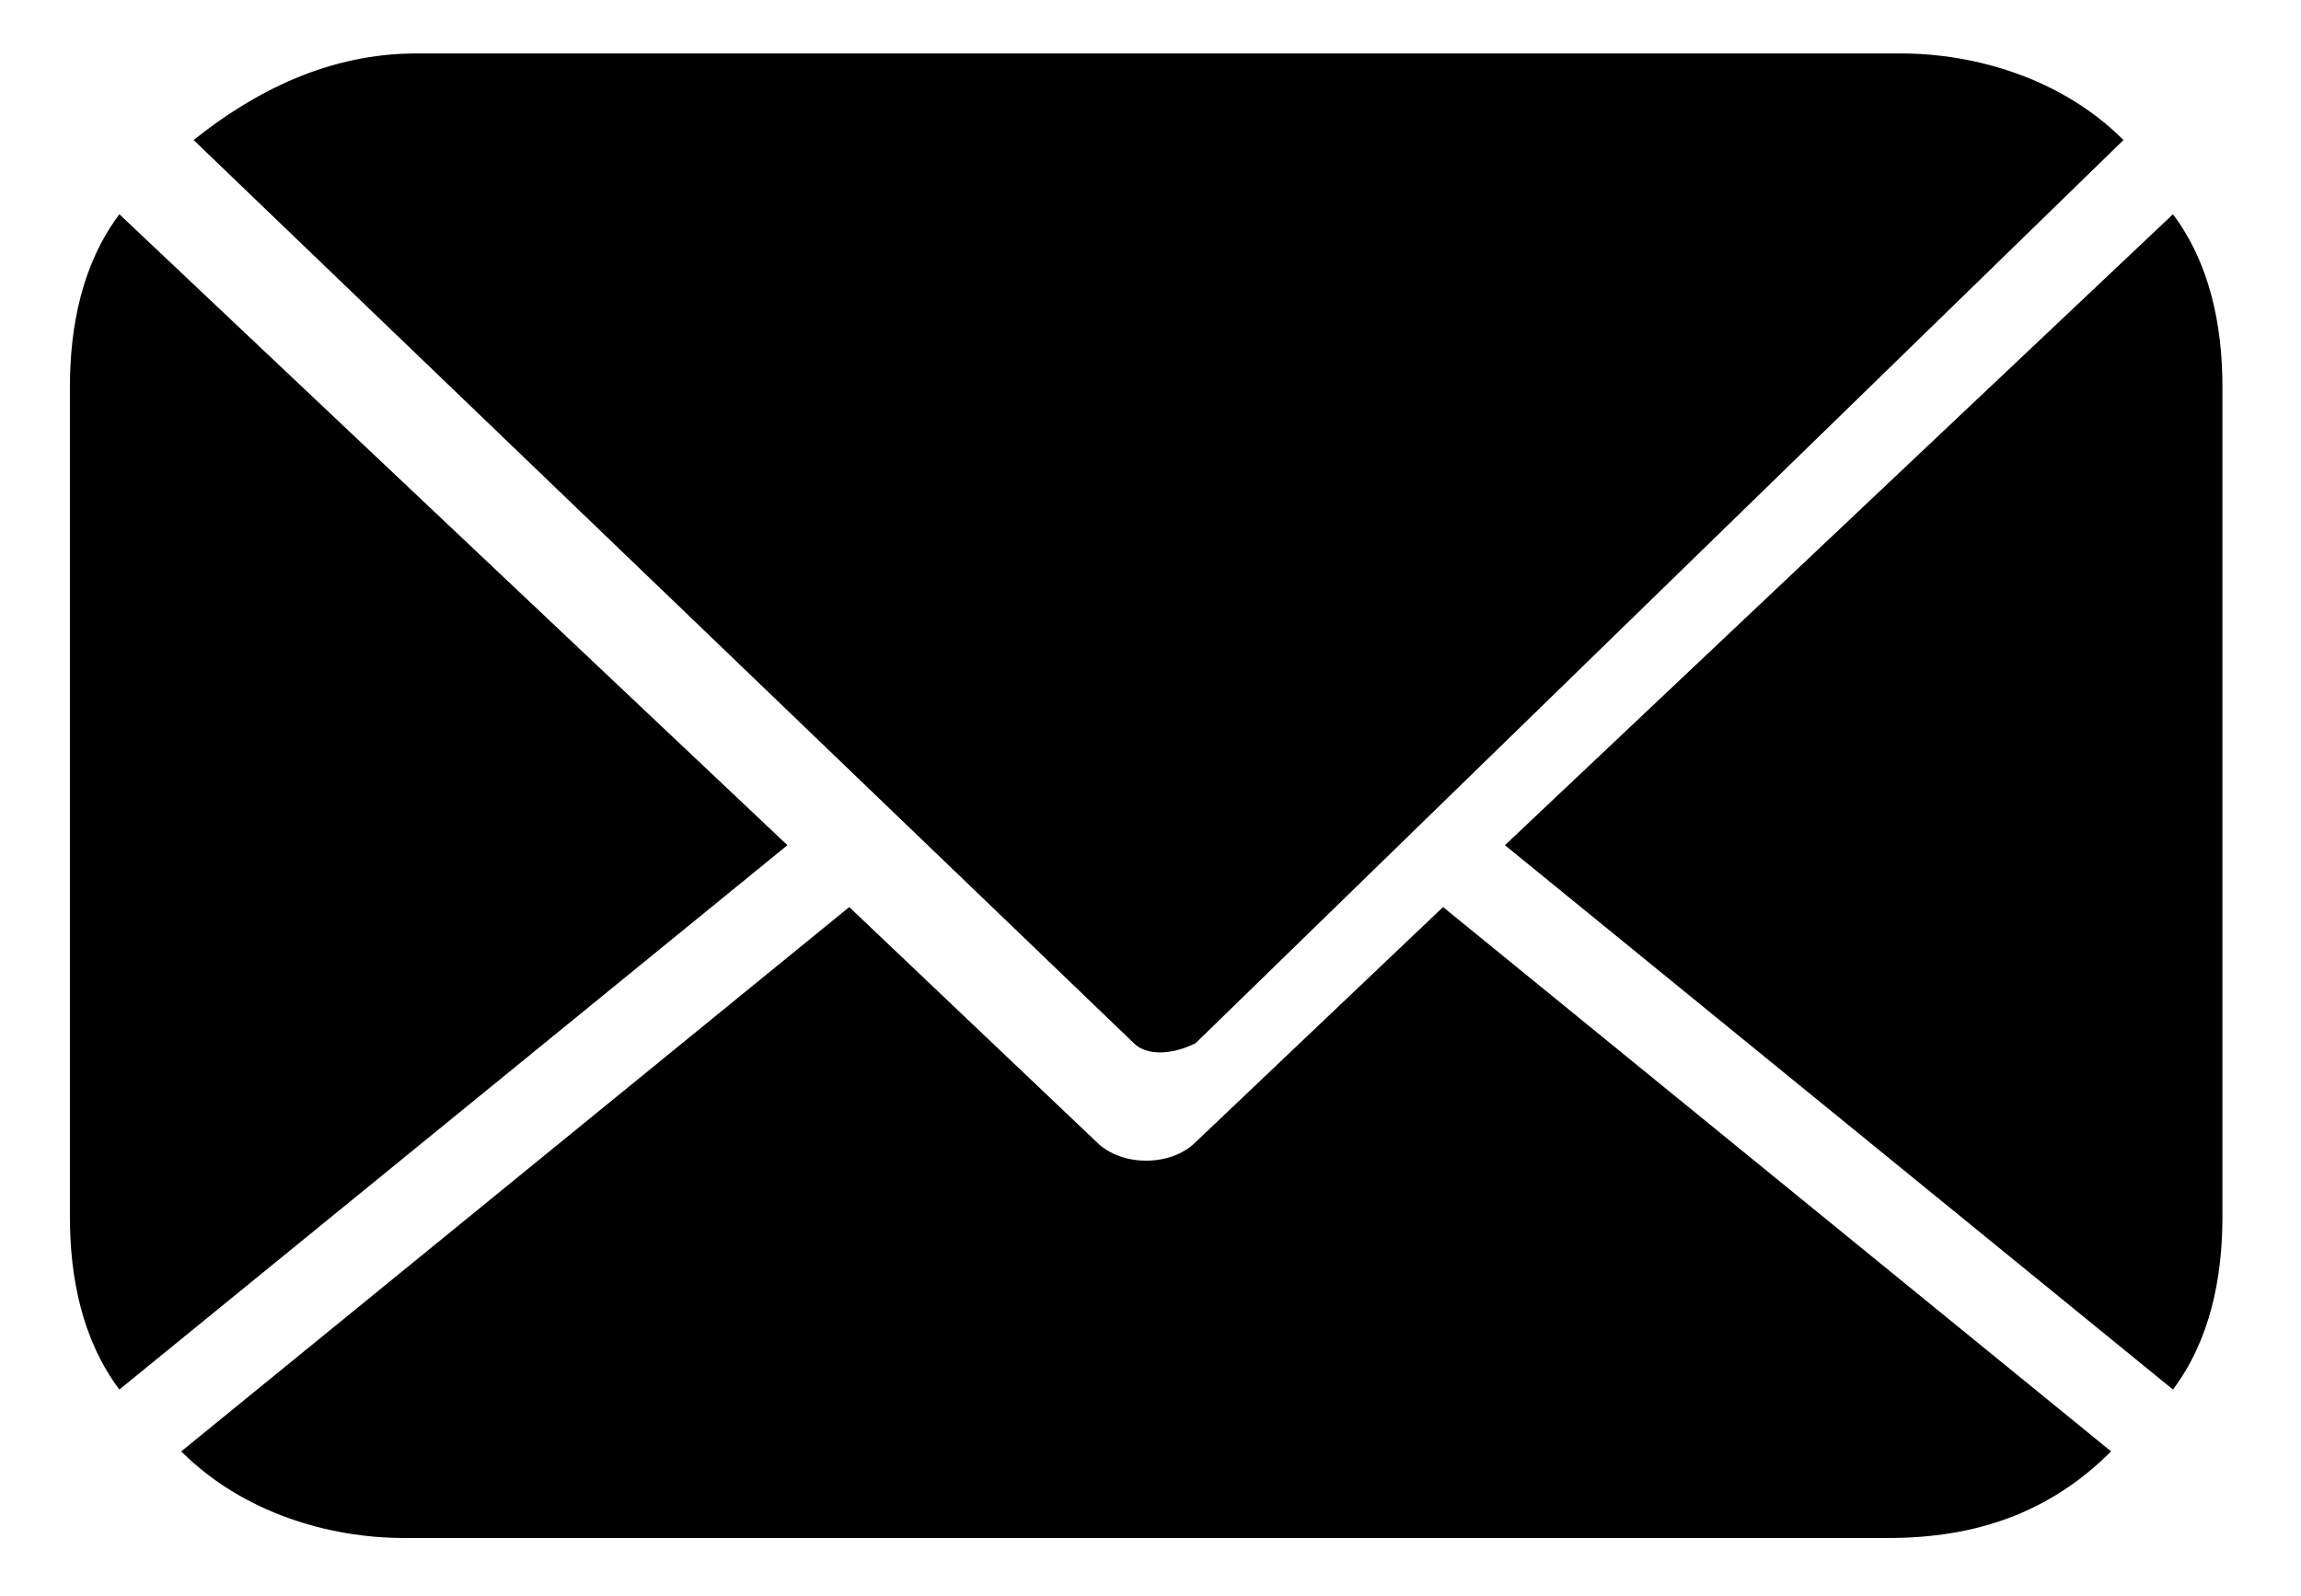
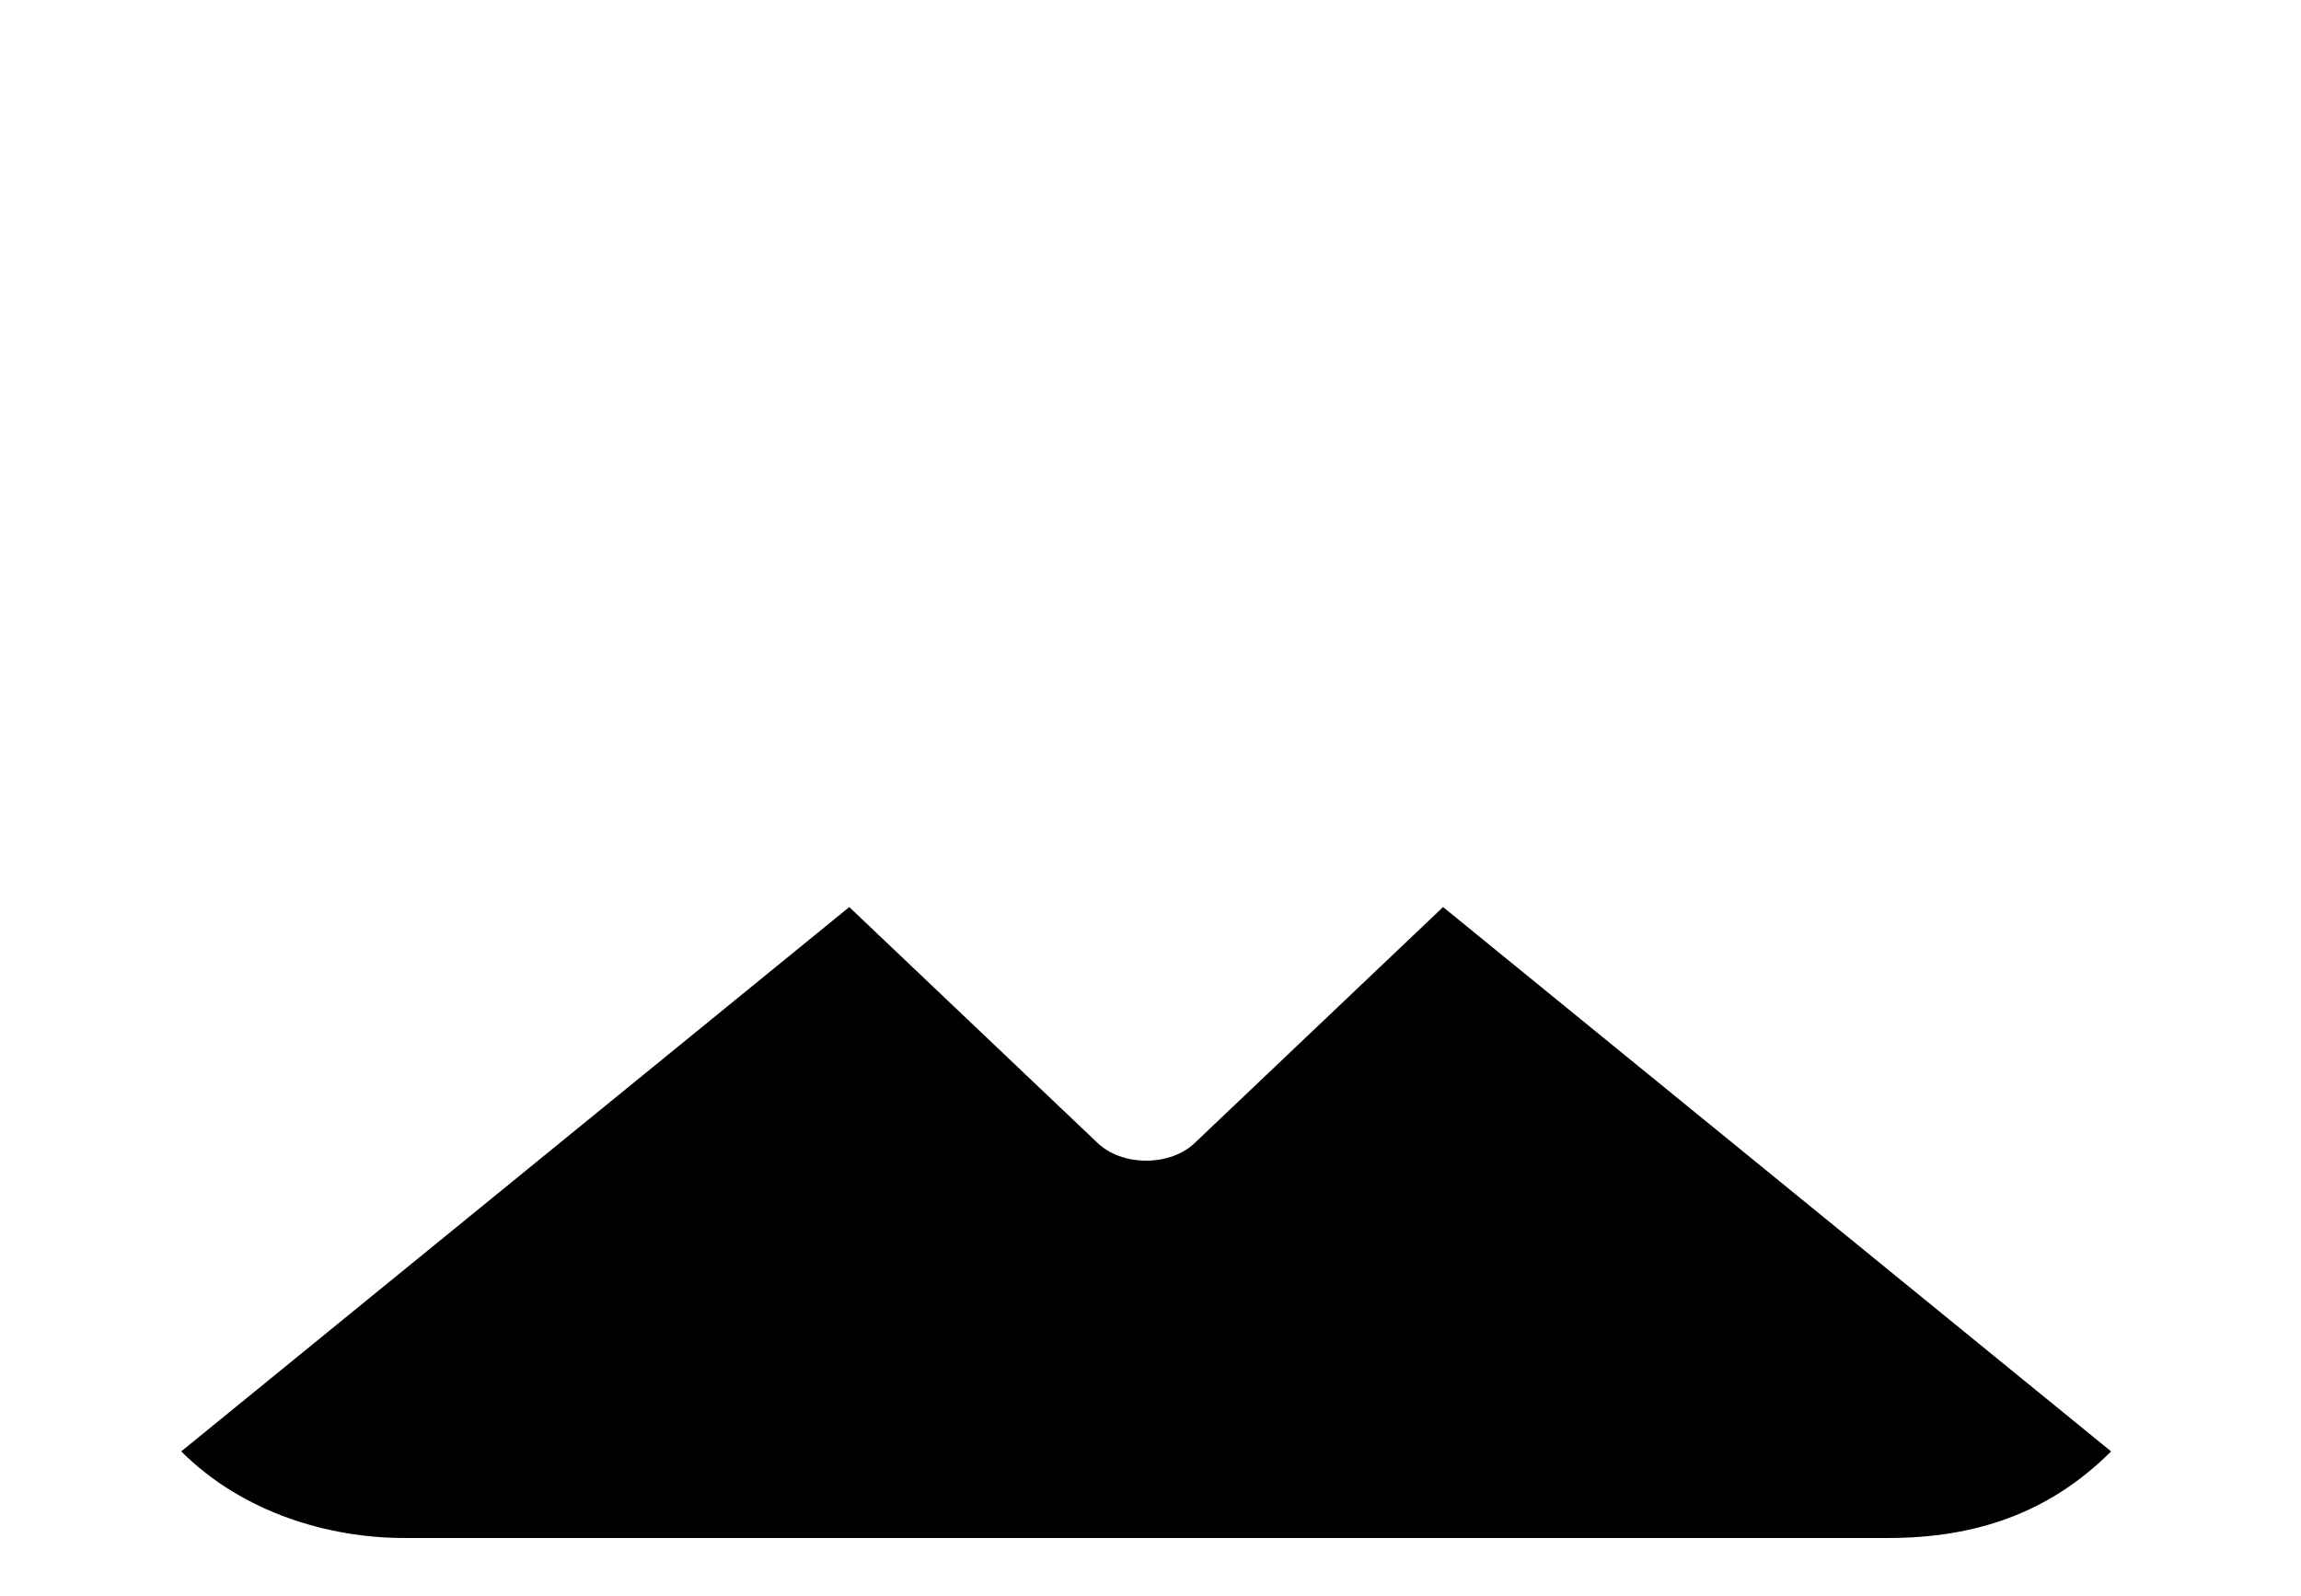
<svg xmlns="http://www.w3.org/2000/svg" x="0px" y="0px" viewBox="0 0 18.6 12.9" style="enable-background:new 0 0 18.6 12.9;" xml:space="preserve">
  <g transform="translate(433.765 1611.432)">
-     <path d="M-416.2-1600.2c0.3-0.4,0.4-0.9,0.4-1.4v-6.7c0-0.5-0.1-1-0.4-1.4l-5.4,5.1L-416.2-1600.2z" />
-     <path d="M-416.6-1610.3c-0.5-0.5-1.2-0.7-1.8-0.7h-12c-0.7,0-1.3,0.3-1.8,0.7l7.6,7.3c0.1,0.1,0.3,0.1,0.5,0  L-416.6-1610.3z" />
    <path d="M-430.5-1599h12c0.7,0,1.3-0.2,1.8-0.7l-5.4-4.4l-2,1.9c-0.2,0.2-0.6,0.2-0.8,0l-2-1.9l-5.4,4.4  C-431.8-1599.2-431.1-1599-430.5-1599z" />
-     <path d="M-427.4-1604.6l-5.4-5.1c-0.3,0.4-0.4,0.9-0.4,1.4v6.7c0,0.5,0.1,1,0.4,1.4L-427.4-1604.6z" />
  </g>
</svg>